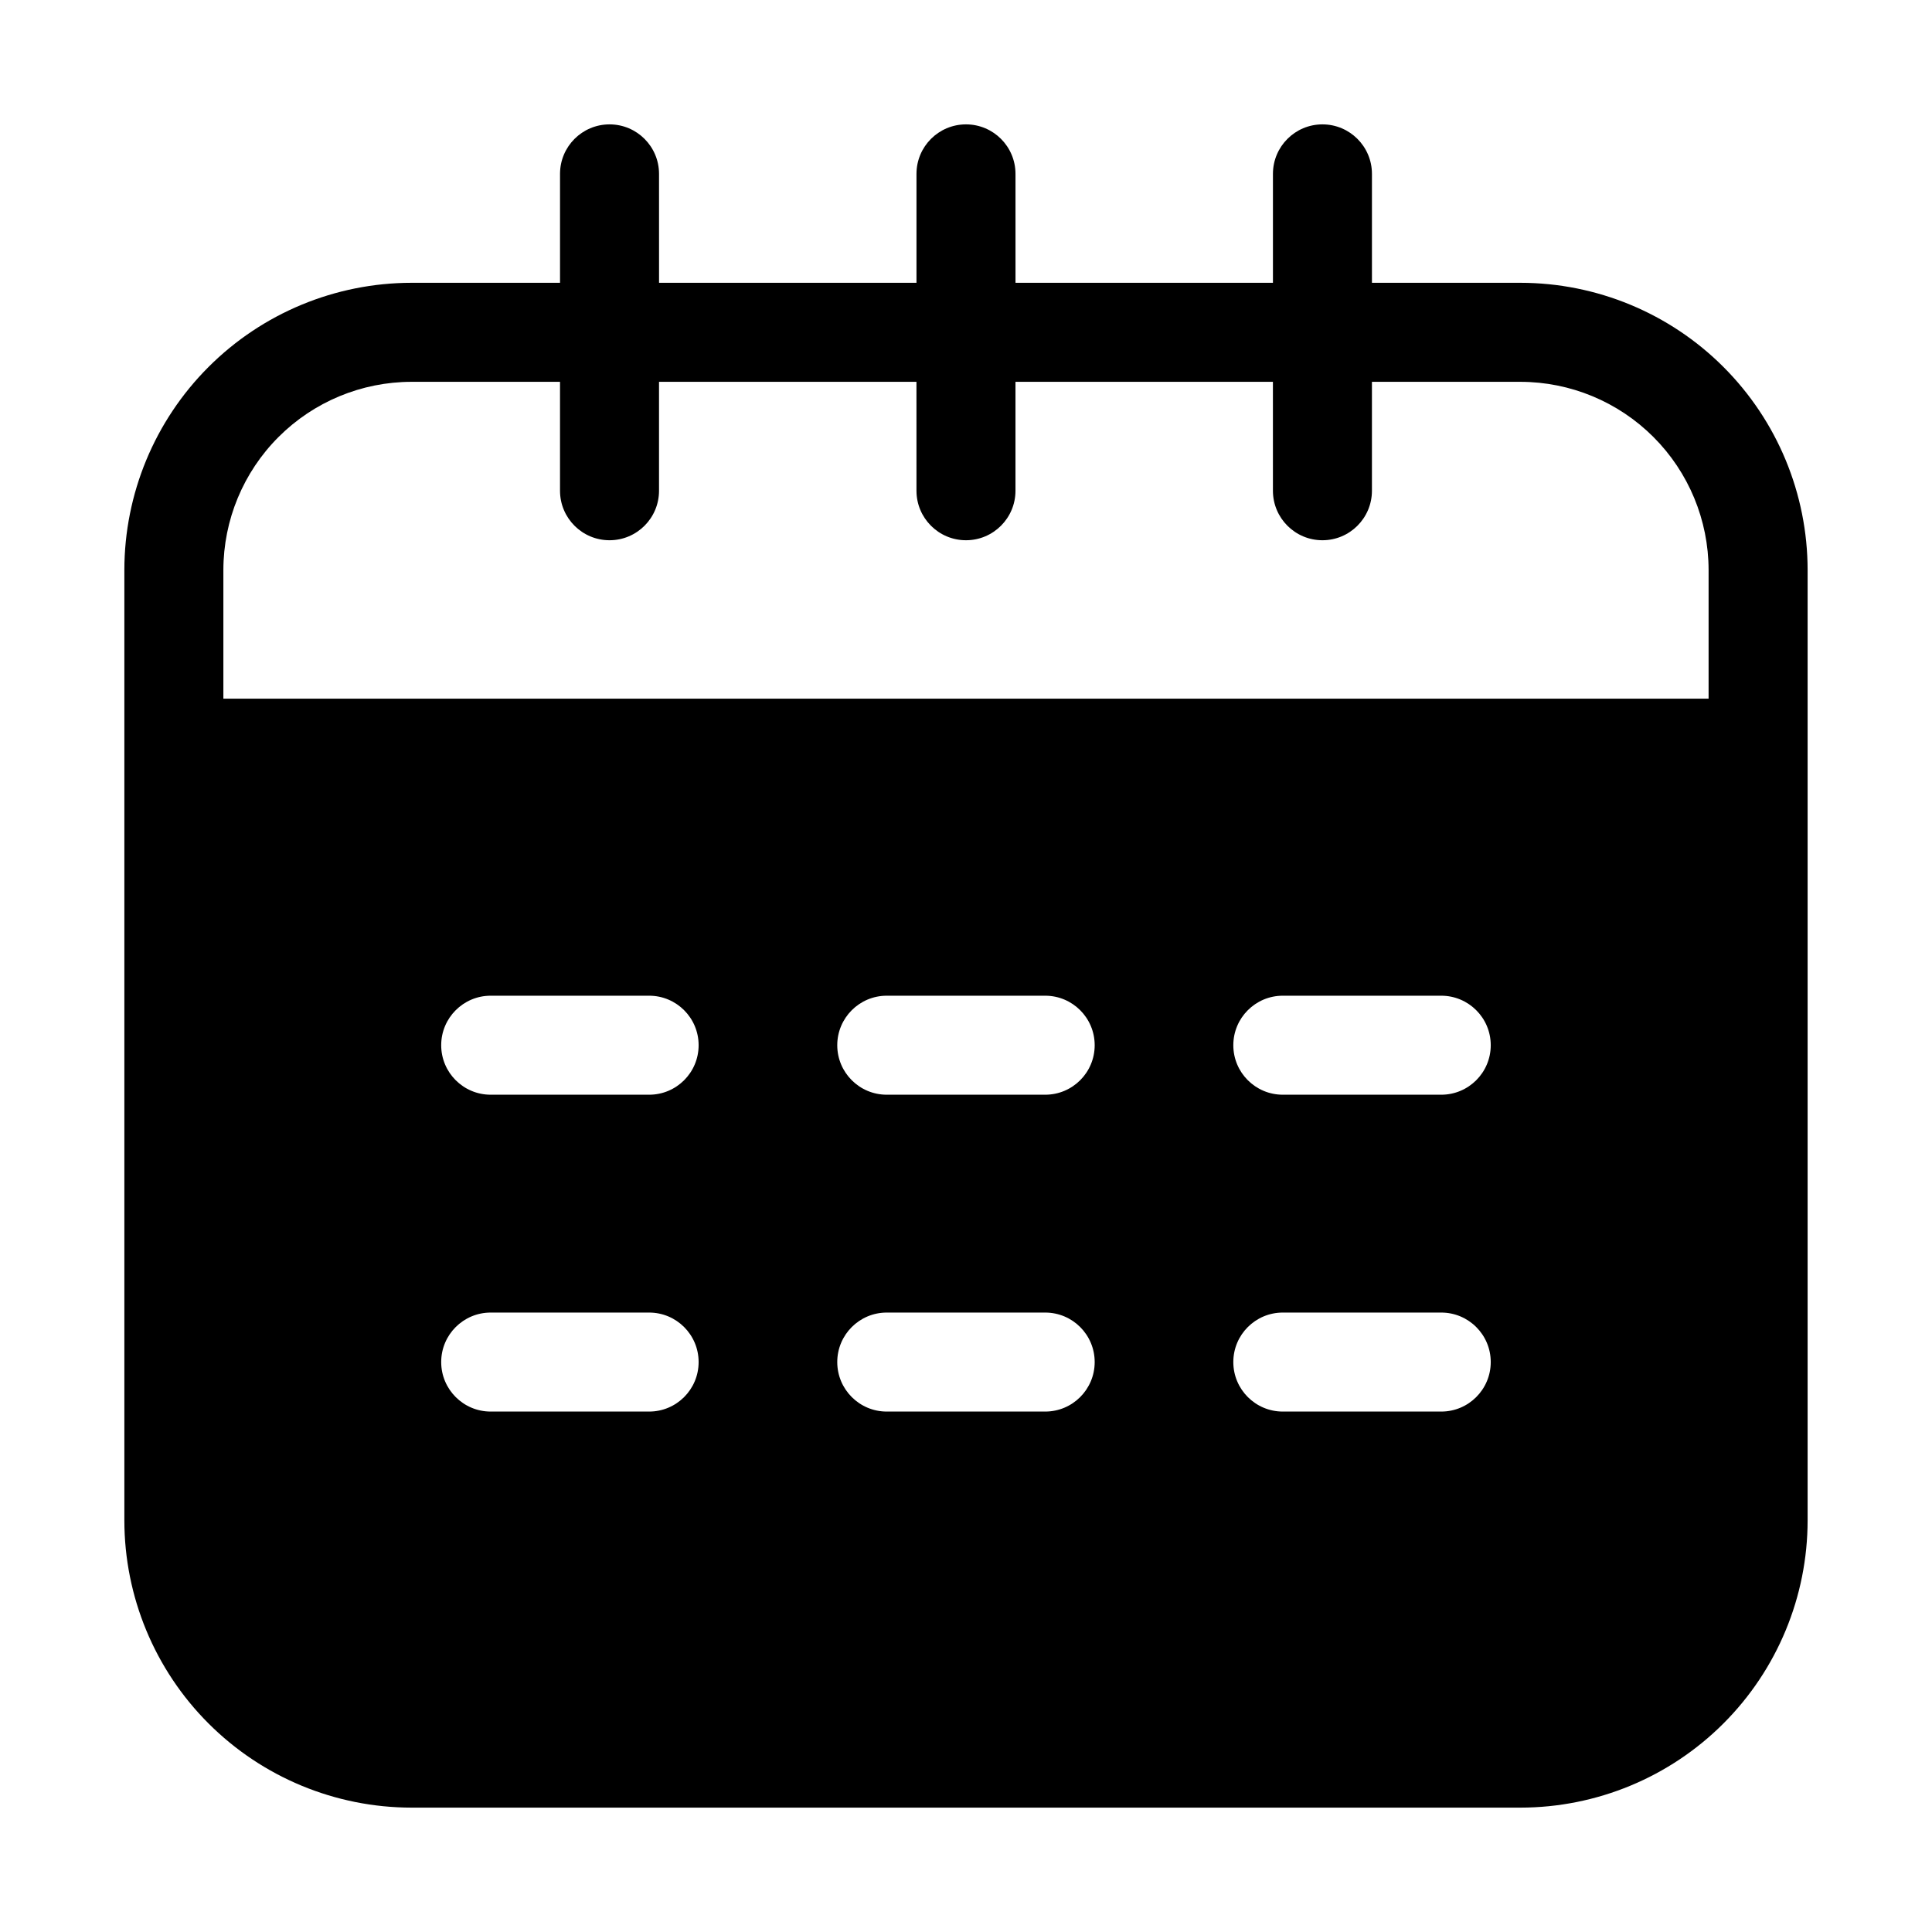
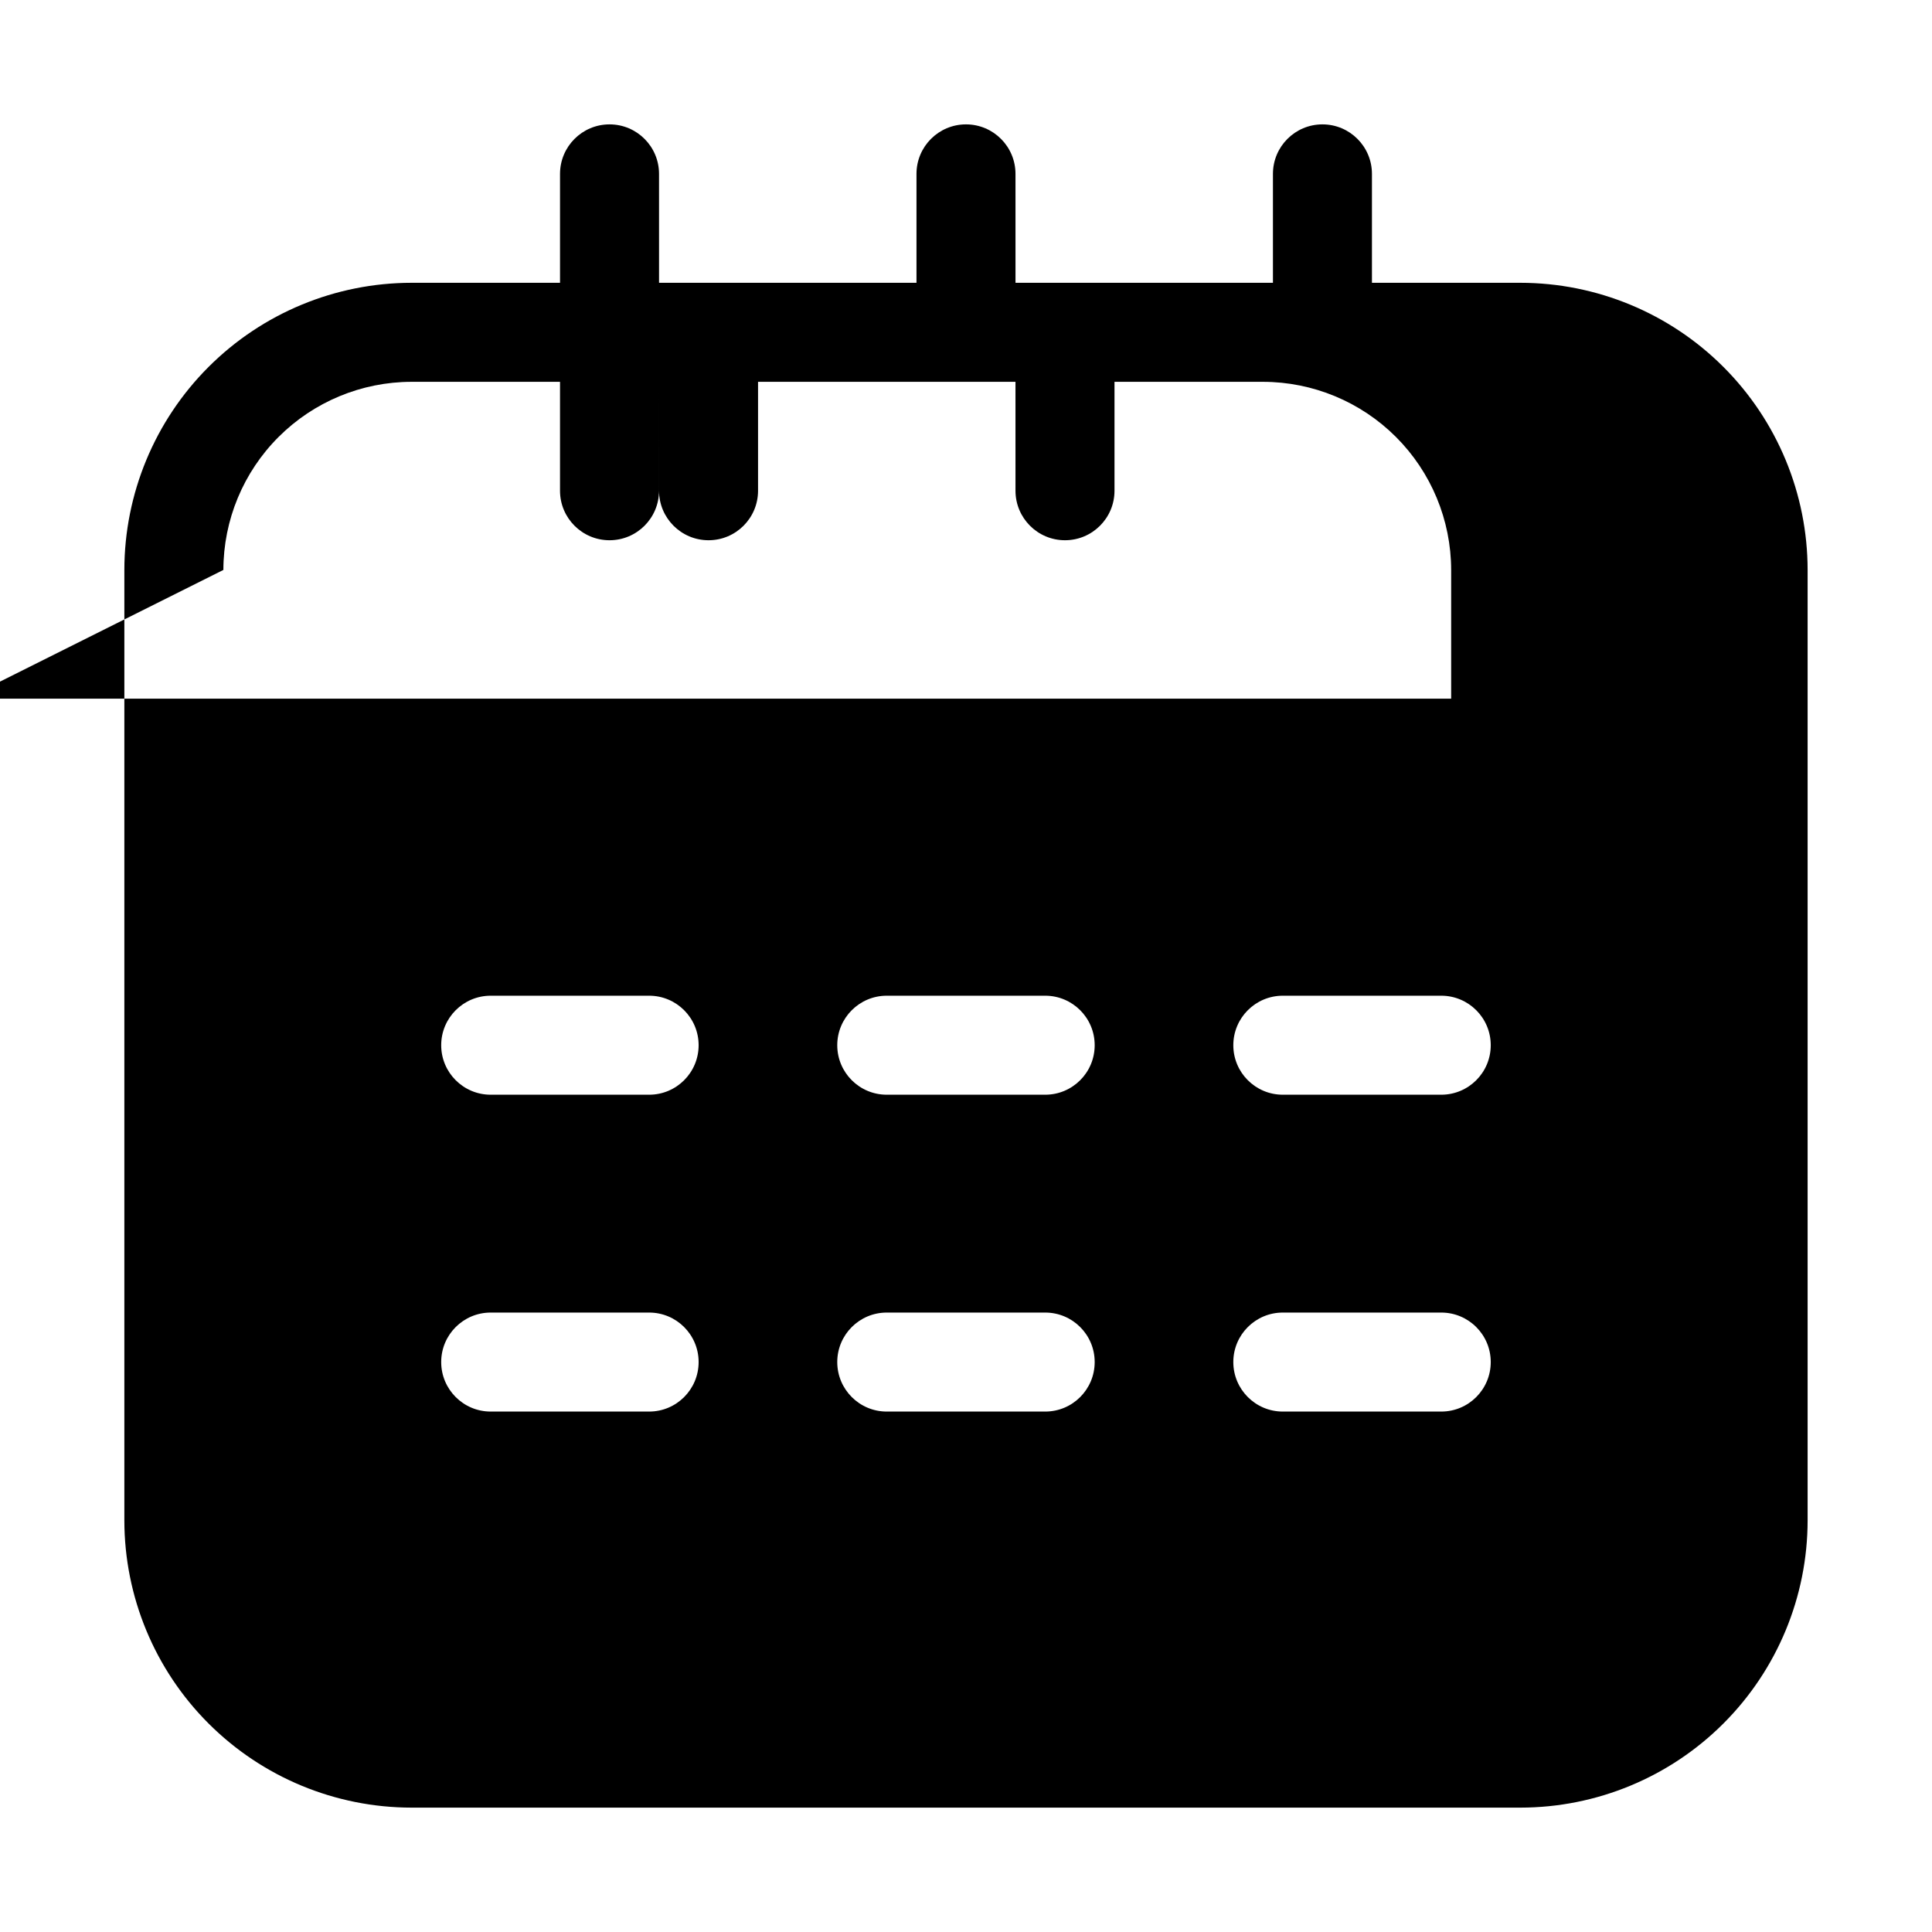
<svg xmlns="http://www.w3.org/2000/svg" fill="#000000" width="800px" height="800px" version="1.1" viewBox="144 144 512 512">
-   <path d="m253.05 623.04h293.89c20.18-0.016 39.527-8.035 53.793-22.305 14.27-14.266 22.289-33.613 22.305-53.793v-251.9c-0.016-20.18-8.035-39.527-22.305-53.793-14.266-14.27-33.613-22.289-53.793-22.305h-39.359v-28.863c0-7.246-5.875-13.121-13.121-13.121-7.242 0-13.117 5.875-13.117 13.121v28.863h-68.223l-0.004-28.863c0-7.246-5.871-13.121-13.117-13.121s-13.121 5.875-13.121 13.121v28.863h-68.223l-0.004-28.863c0-7.246-5.871-13.121-13.117-13.121s-13.121 5.875-13.121 13.121v28.863h-39.359c-20.18 0.016-39.527 8.035-53.793 22.305-14.27 14.266-22.289 33.613-22.305 53.793v251.9c0.016 20.18 8.035 39.527 22.305 53.793 14.266 14.27 33.613 22.289 53.793 22.305zm62.977-104.96h-41.984c-7.246 0-13.121-5.875-13.121-13.121 0-7.246 5.875-13.117 13.121-13.117h41.984c7.246 0 13.117 5.871 13.117 13.117 0 7.246-5.871 13.121-13.117 13.121zm0-83.969h-41.984c-7.246 0-13.121-5.871-13.121-13.117 0-7.246 5.875-13.121 13.121-13.121h41.984c7.246 0 13.117 5.875 13.117 13.121 0 7.246-5.871 13.117-13.117 13.117zm104.96 83.969h-41.984c-7.246 0-13.121-5.875-13.121-13.121 0-7.246 5.875-13.117 13.121-13.117h41.984c7.246 0 13.117 5.871 13.117 13.117 0 7.246-5.871 13.121-13.117 13.121zm0-83.969h-41.984c-7.246 0-13.121-5.871-13.121-13.117 0-7.246 5.875-13.121 13.121-13.121h41.984c7.246 0 13.117 5.875 13.117 13.121 0 7.246-5.871 13.117-13.117 13.117zm104.96 83.969h-41.988c-7.242 0-13.117-5.875-13.117-13.121 0-7.246 5.875-13.117 13.117-13.117h41.984c7.246 0 13.121 5.871 13.121 13.117 0 7.246-5.875 13.121-13.121 13.121zm0-83.969h-41.988c-7.242 0-13.117-5.871-13.117-13.117 0-7.246 5.875-13.121 13.117-13.121h41.984c7.246 0 13.121 5.875 13.121 13.121 0 7.246-5.875 13.117-13.121 13.117zm-322.75-139.07c0.016-13.219 5.273-25.891 14.621-35.234 9.344-9.348 22.016-14.605 35.234-14.621h39.359v28.863c0 7.246 5.875 13.121 13.121 13.121s13.117-5.875 13.117-13.121v-28.863h68.223l0.004 28.863c0 7.246 5.875 13.121 13.121 13.121s13.117-5.875 13.117-13.121v-28.863h68.223l0.004 28.863c0 7.246 5.875 13.121 13.117 13.121 7.246 0 13.121-5.875 13.121-13.121v-28.863h39.359c13.219 0.016 25.891 5.273 35.238 14.621 9.344 9.344 14.602 22.016 14.621 35.234v34.113l-393.6-0.004z" />
+   <path d="m253.05 623.04h293.89c20.18-0.016 39.527-8.035 53.793-22.305 14.27-14.266 22.289-33.613 22.305-53.793v-251.9c-0.016-20.18-8.035-39.527-22.305-53.793-14.266-14.27-33.613-22.289-53.793-22.305h-39.359v-28.863c0-7.246-5.875-13.121-13.121-13.121-7.242 0-13.117 5.875-13.117 13.121v28.863h-68.223l-0.004-28.863c0-7.246-5.871-13.121-13.117-13.121s-13.121 5.875-13.121 13.121v28.863h-68.223l-0.004-28.863c0-7.246-5.871-13.121-13.117-13.121s-13.121 5.875-13.121 13.121v28.863h-39.359c-20.18 0.016-39.527 8.035-53.793 22.305-14.27 14.266-22.289 33.613-22.305 53.793v251.9c0.016 20.18 8.035 39.527 22.305 53.793 14.266 14.27 33.613 22.289 53.793 22.305zm62.977-104.96h-41.984c-7.246 0-13.121-5.875-13.121-13.121 0-7.246 5.875-13.117 13.121-13.117h41.984c7.246 0 13.117 5.871 13.117 13.117 0 7.246-5.871 13.121-13.117 13.121zm0-83.969h-41.984c-7.246 0-13.121-5.871-13.121-13.117 0-7.246 5.875-13.121 13.121-13.121h41.984c7.246 0 13.117 5.875 13.117 13.121 0 7.246-5.871 13.117-13.117 13.117zm104.96 83.969h-41.984c-7.246 0-13.121-5.875-13.121-13.121 0-7.246 5.875-13.117 13.121-13.117h41.984c7.246 0 13.117 5.871 13.117 13.117 0 7.246-5.871 13.121-13.117 13.121zm0-83.969h-41.984c-7.246 0-13.121-5.871-13.121-13.117 0-7.246 5.875-13.121 13.121-13.121h41.984c7.246 0 13.117 5.875 13.117 13.121 0 7.246-5.871 13.117-13.117 13.117zm104.96 83.969h-41.988c-7.242 0-13.117-5.875-13.117-13.121 0-7.246 5.875-13.117 13.117-13.117h41.984c7.246 0 13.121 5.871 13.121 13.117 0 7.246-5.875 13.121-13.121 13.121zm0-83.969h-41.988c-7.242 0-13.117-5.871-13.117-13.117 0-7.246 5.875-13.121 13.117-13.121h41.984c7.246 0 13.121 5.875 13.121 13.121 0 7.246-5.875 13.117-13.121 13.117zm-322.75-139.07c0.016-13.219 5.273-25.891 14.621-35.234 9.344-9.348 22.016-14.605 35.234-14.621h39.359v28.863c0 7.246 5.875 13.121 13.121 13.121s13.117-5.875 13.117-13.121v-28.863l0.004 28.863c0 7.246 5.875 13.121 13.121 13.121s13.117-5.875 13.117-13.121v-28.863h68.223l0.004 28.863c0 7.246 5.875 13.121 13.117 13.121 7.246 0 13.121-5.875 13.121-13.121v-28.863h39.359c13.219 0.016 25.891 5.273 35.238 14.621 9.344 9.344 14.602 22.016 14.621 35.234v34.113l-393.6-0.004z" />
</svg>